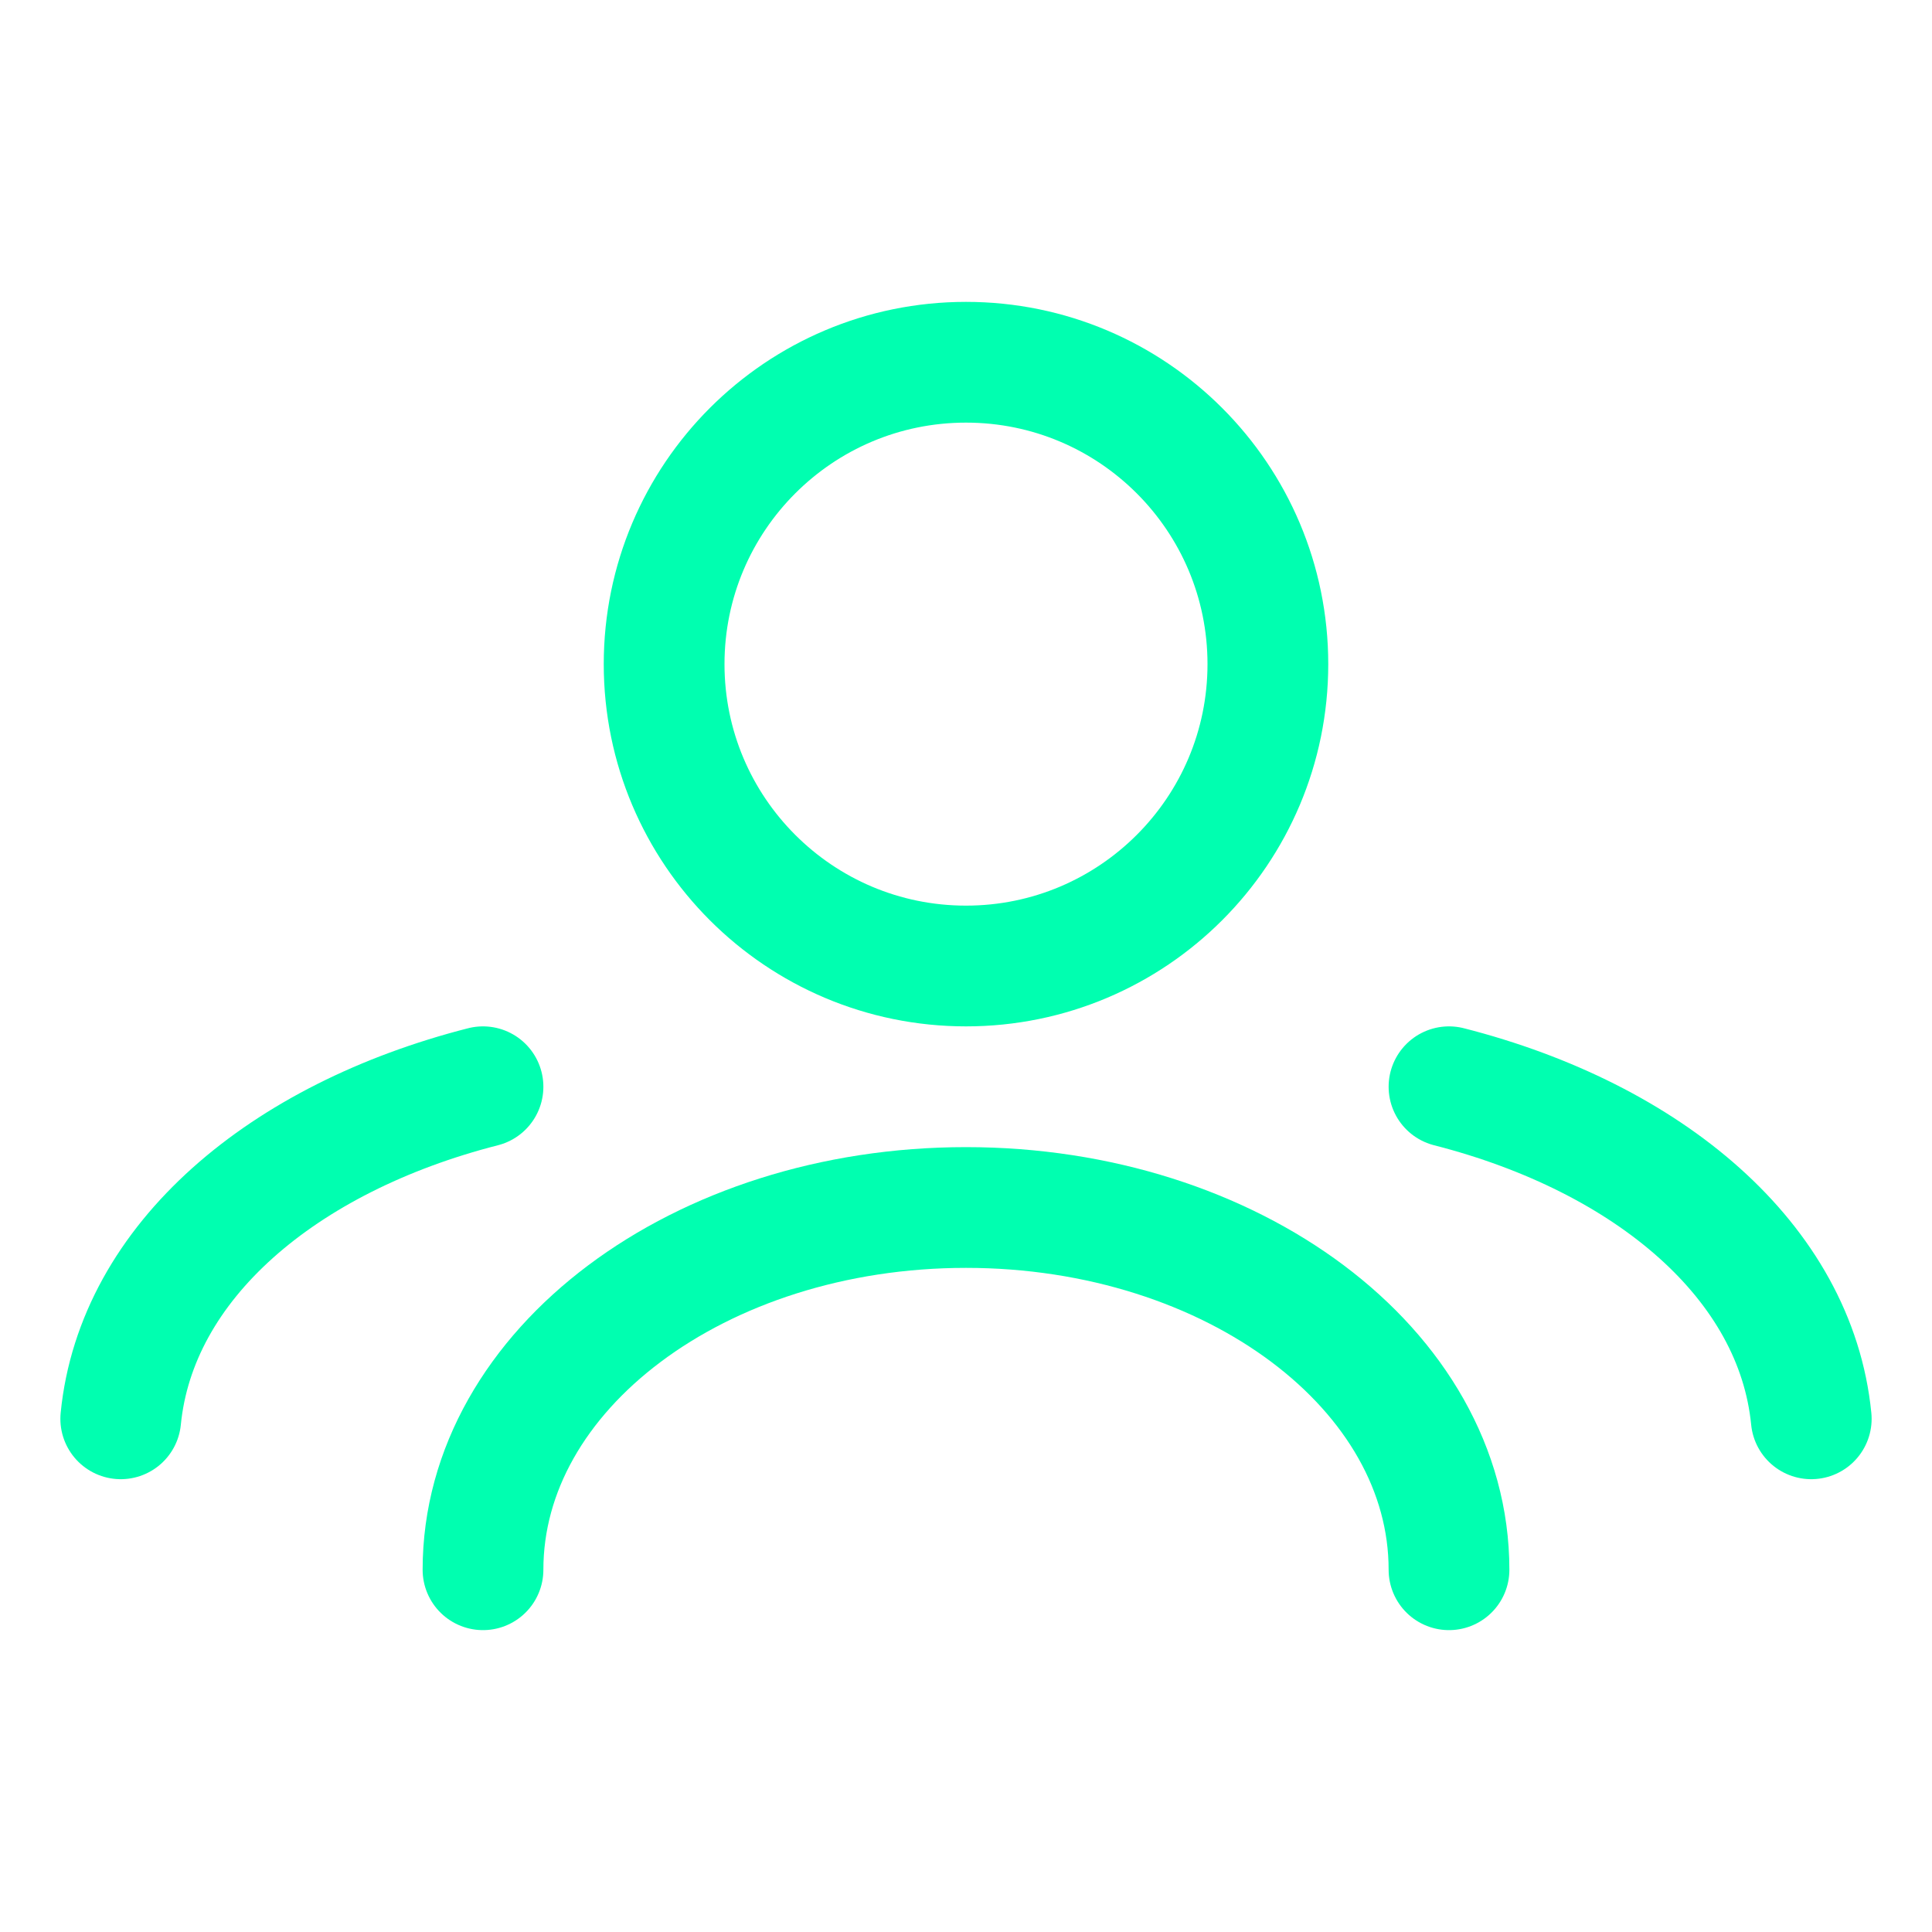
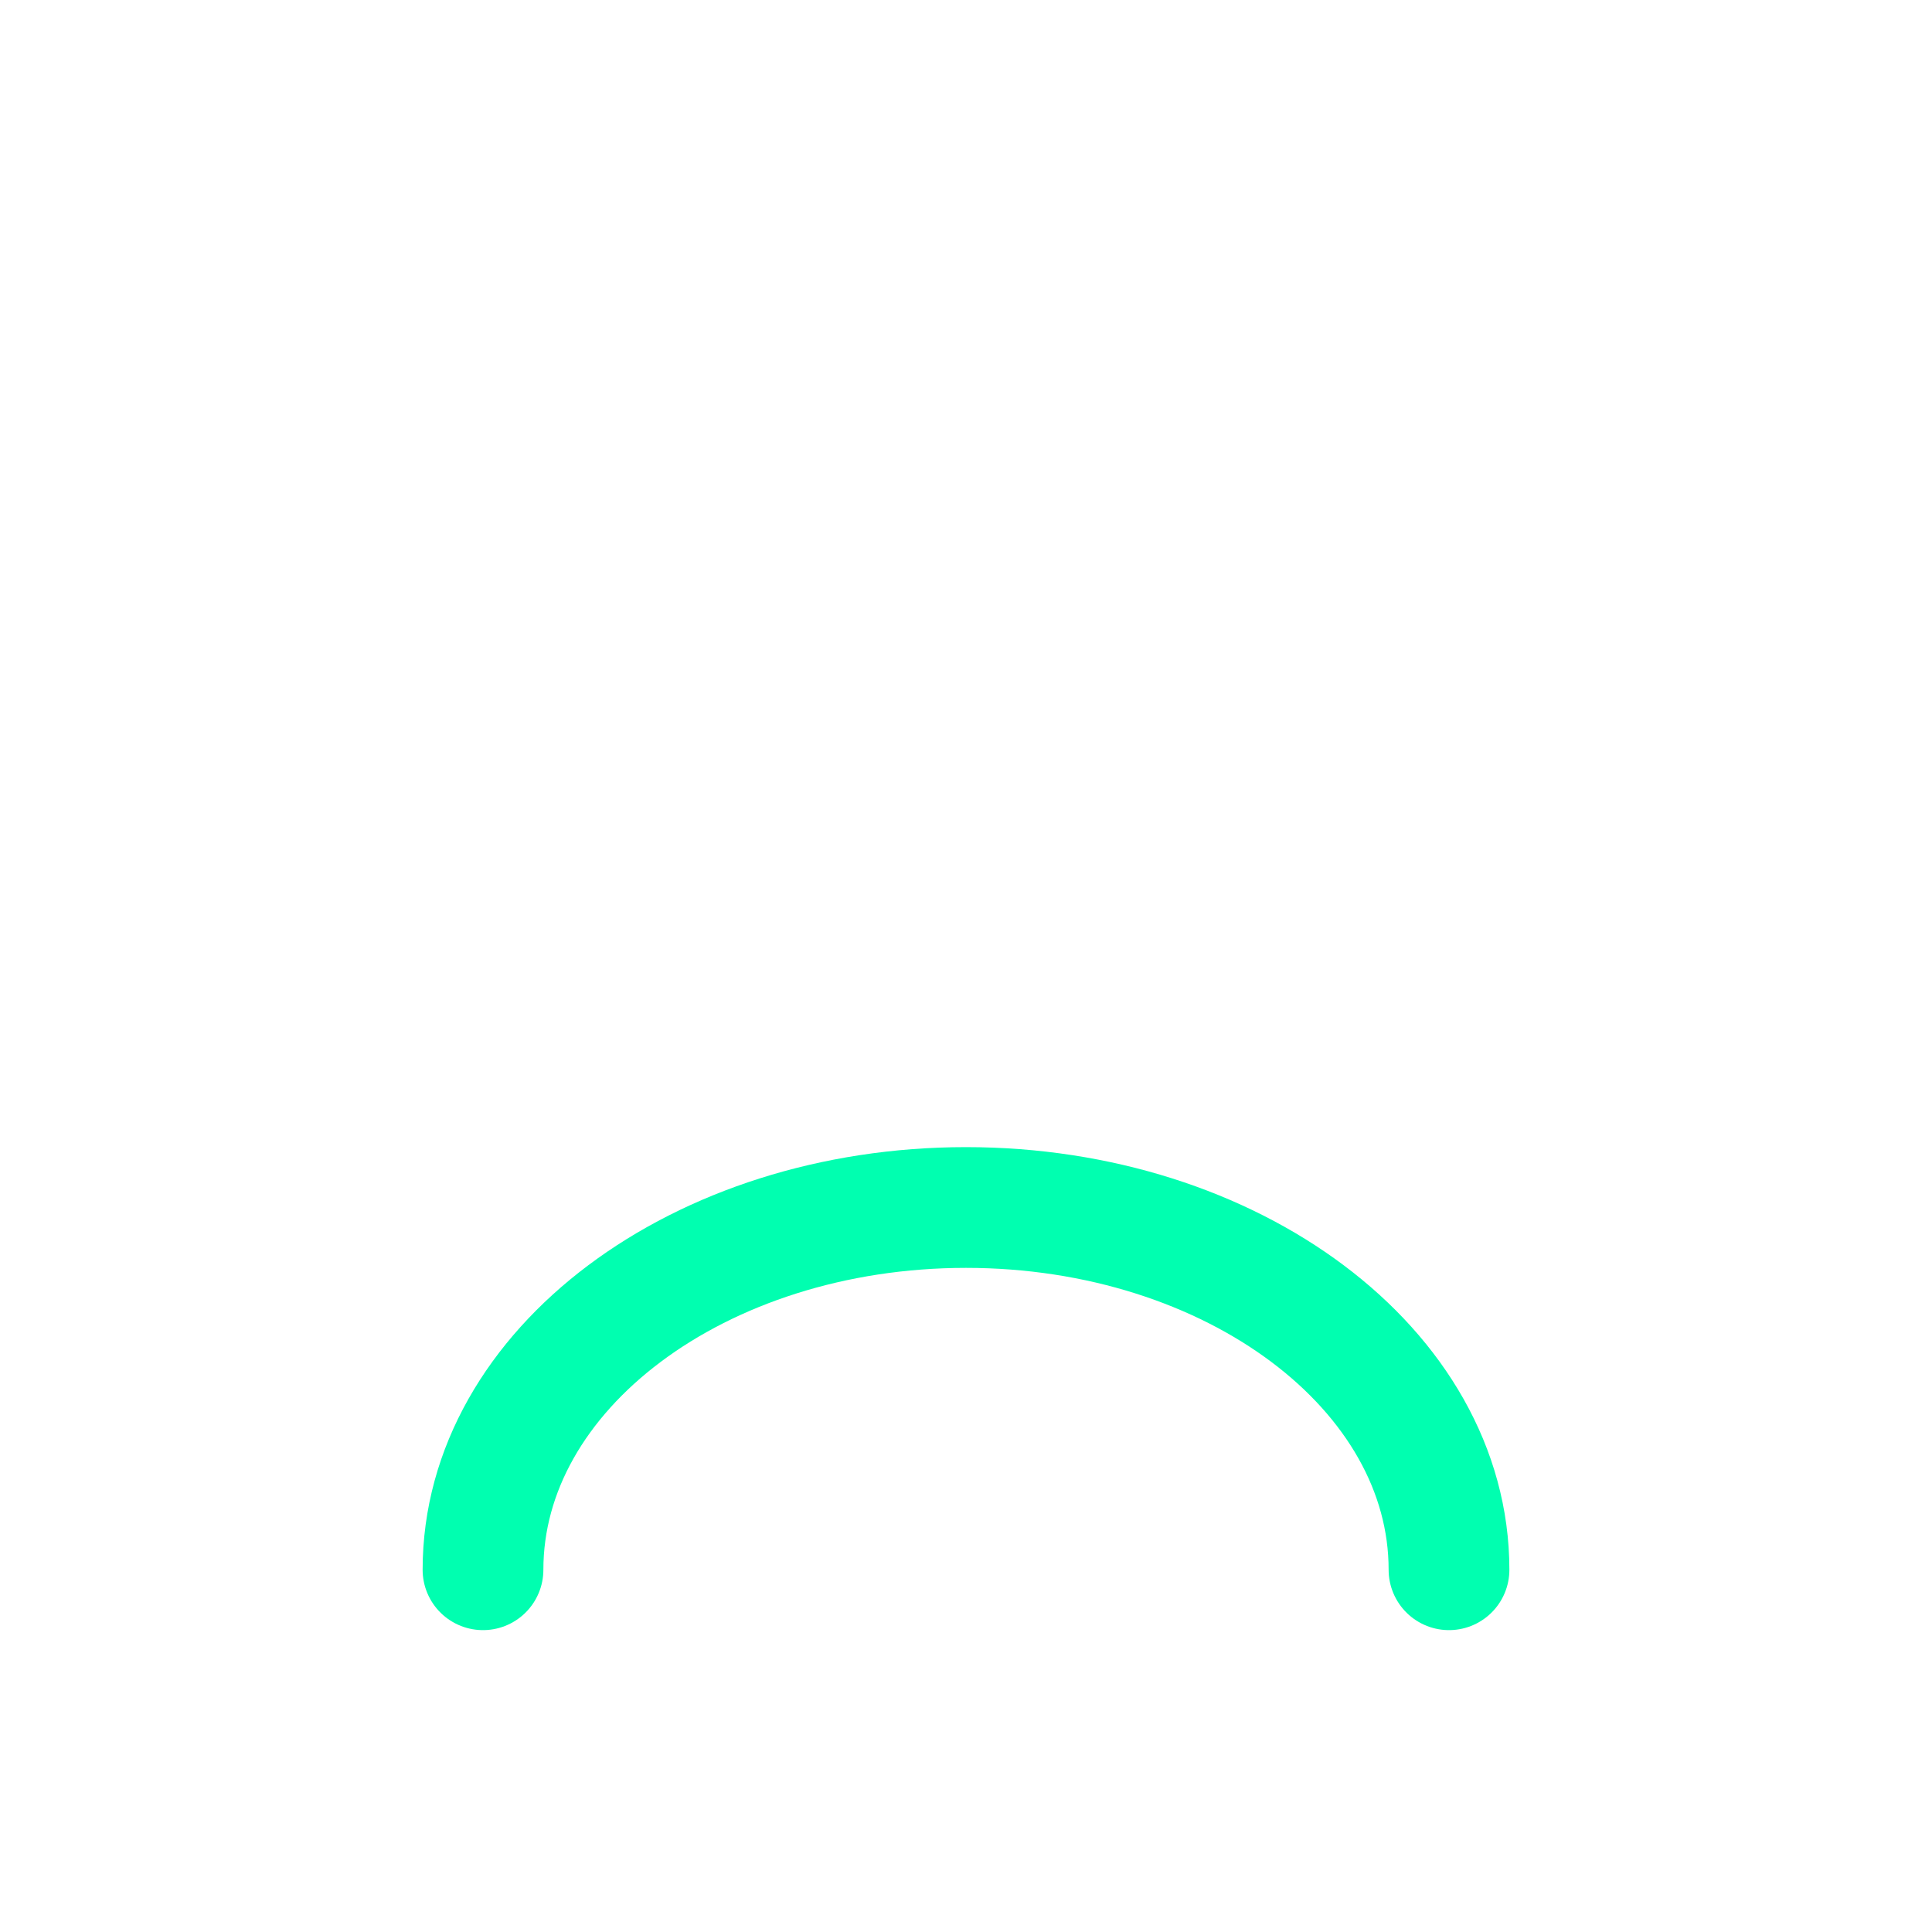
<svg xmlns="http://www.w3.org/2000/svg" width="32" height="32" viewBox="0 0 32 32" fill="none">
-   <path d="M16 16C18.761 16 21 13.761 21 11C21 8.239 18.761 6 16 6C13.239 6 11 8.239 11 11C11 13.761 13.239 16 16 16Z" stroke="#00FFB0" stroke-width="2" stroke-linecap="round" stroke-linejoin="round" />
  <path d="M8 26C8 22.686 11.582 20 16 20C20.418 20 24 22.686 24 26" stroke="#00FFB0" stroke-width="2" stroke-linecap="round" stroke-linejoin="round" />
-   <path d="M24 18C27.314 18.847 29.743 20.894 30 23.5" stroke="#00FFB0" stroke-width="2" stroke-linecap="round" stroke-linejoin="round" />
-   <path d="M2 23.5C2.257 20.894 4.686 18.847 8 18" stroke="#00FFB0" stroke-width="2" stroke-linecap="round" stroke-linejoin="round" />
</svg>